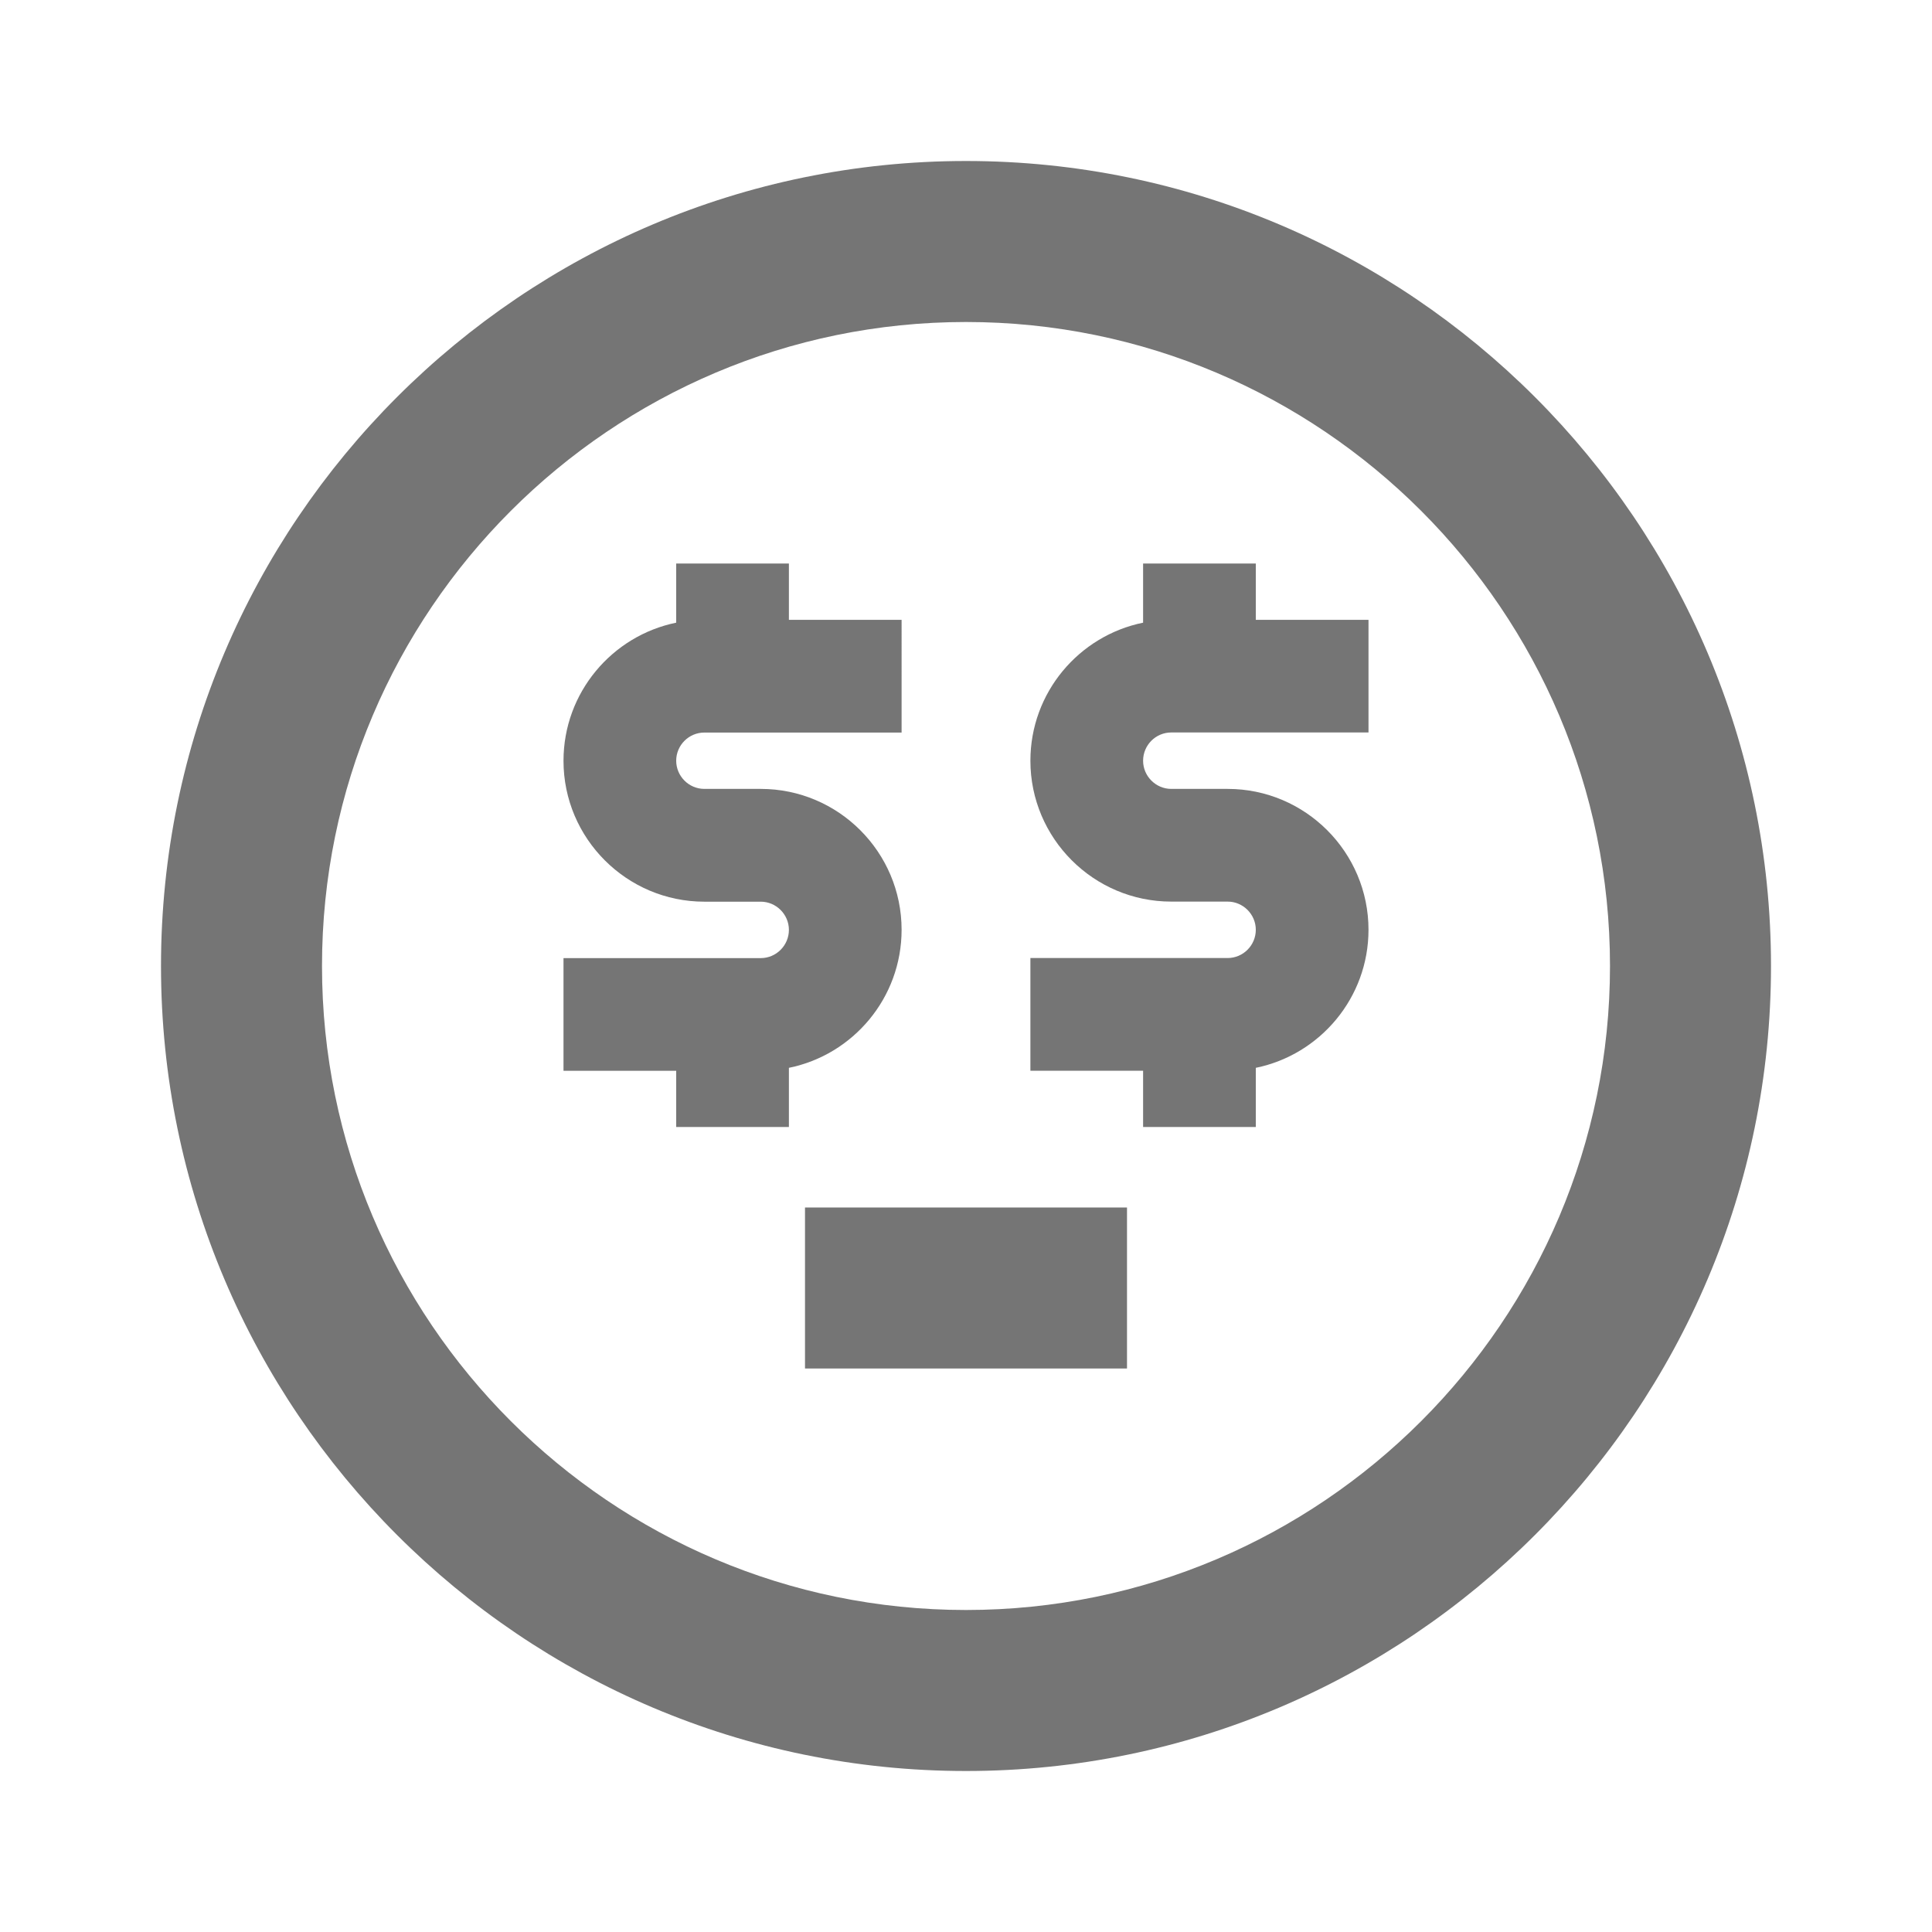
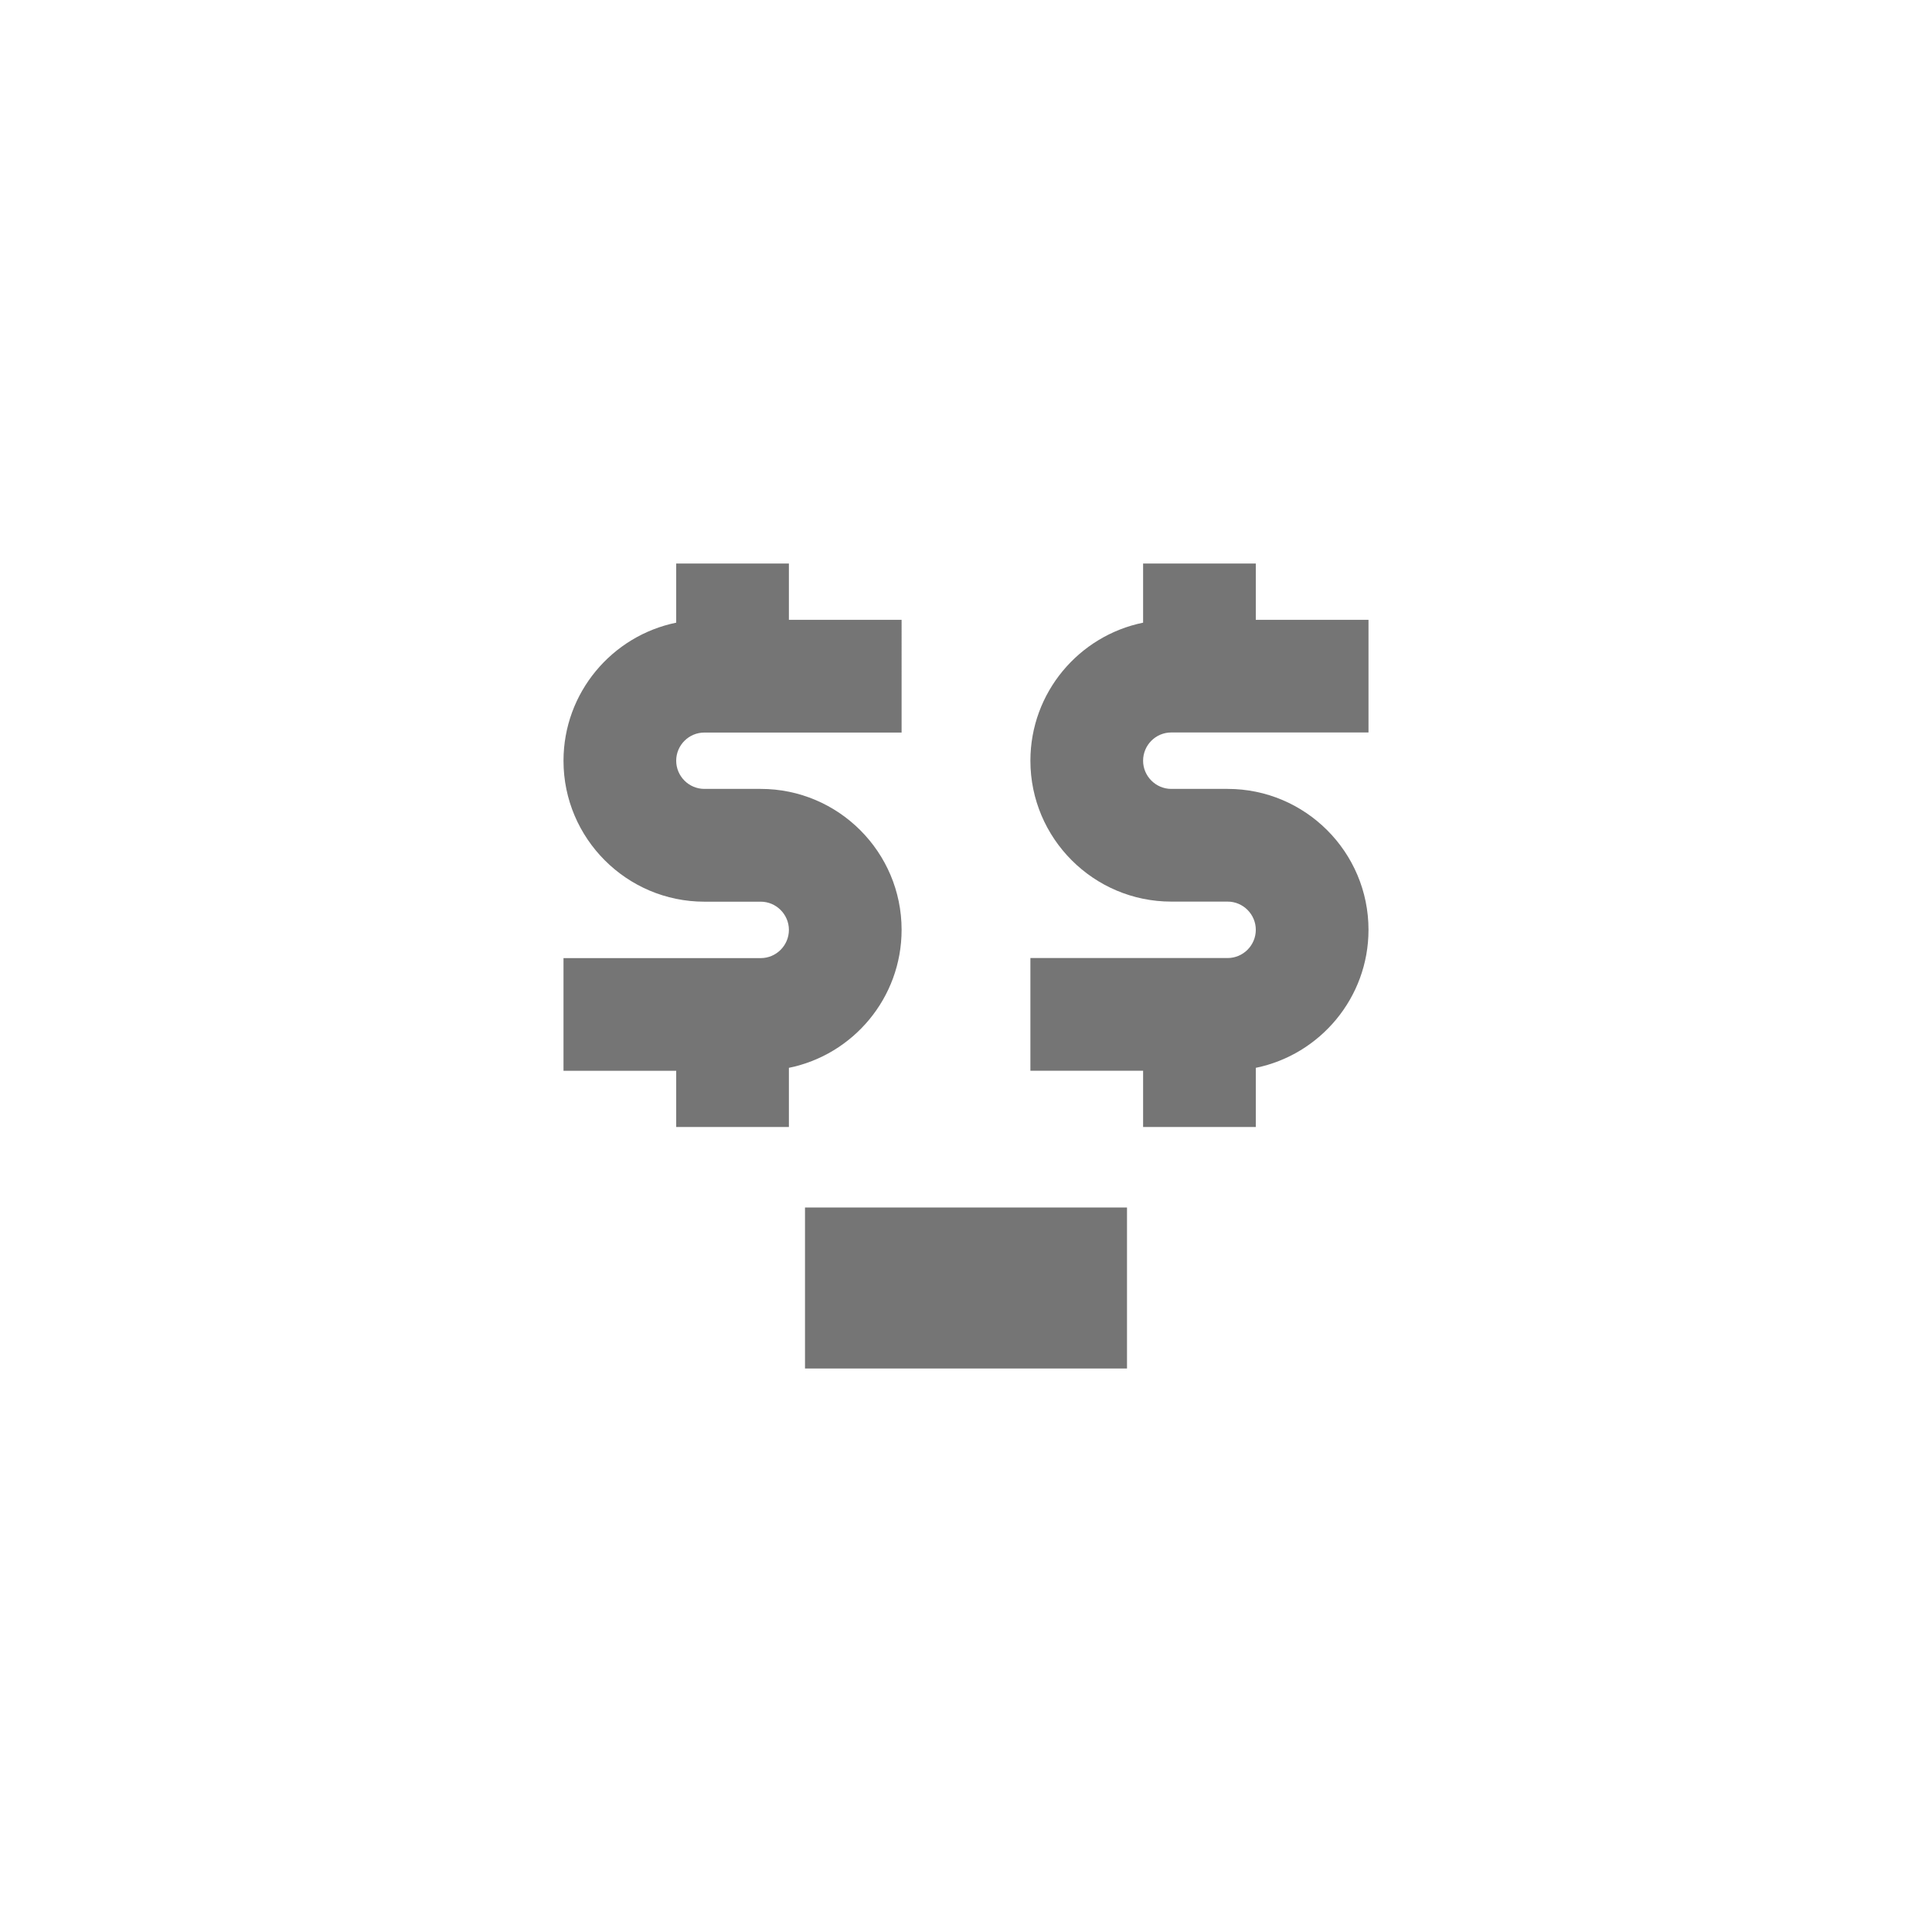
<svg xmlns="http://www.w3.org/2000/svg" version="1.1" x="0px" y="0px" width="24px" height="24px" viewBox="0 0 24 24" enable-background="new 0 0 24 24" xml:space="preserve">
  <g id="Frames-24px">
-     <rect fill="none" width="24" height="24" />
-   </g>
+     </g>
  <g id="Solid">
    <g>
      <path fill="#757575" d="M15.6,7H14.2v0.735c-0.798,0.163-1.4,0.869-1.4,1.715c0,0.964,0.785,1.75,1.75,1.75h0.7    c0.192,0,0.35,0.158,0.35,0.35c0,0.193-0.157,0.351-0.35,0.351H12.8v1.4h1.4V14H15.6v-0.735c0.798-0.163,1.4-0.87,1.4-1.715    c0-0.965-0.785-1.75-1.75-1.75h-0.7c-0.192,0-0.35-0.158-0.35-0.35c0-0.194,0.157-0.351,0.35-0.351H17V7.7h-1.4V7z" />
      <path fill="#757575" d="M11.2,11.55c0-0.965-0.785-1.75-1.75-1.75h-0.7c-0.193,0-0.35-0.158-0.35-0.35    C8.4,9.257,8.557,9.1,8.75,9.1h2.45V7.7H9.8V7H8.4v0.735C7.603,7.898,7,8.604,7,9.451c0,0.964,0.785,1.75,1.75,1.75h0.7    c0.192,0,0.35,0.158,0.35,0.35c0,0.193-0.157,0.351-0.35,0.351H7v1.4h1.4V14H9.8v-0.735C10.598,13.103,11.2,12.396,11.2,11.55z" />
-       <path fill="#757575" d="M12,2C6.486,2,2,6.486,2,12c0,5.515,4.486,10,10,10s10-4.485,10-10C22,6.486,17.514,2,12,2z M12,20    c-4.411,0-8-3.589-8-8s3.589-8,8-8s8,3.589,8,8S16.411,20,12,20z" />
      <rect x="10" y="15" fill="#757575" width="4" height="2" />
    </g>
  </g>
</svg>